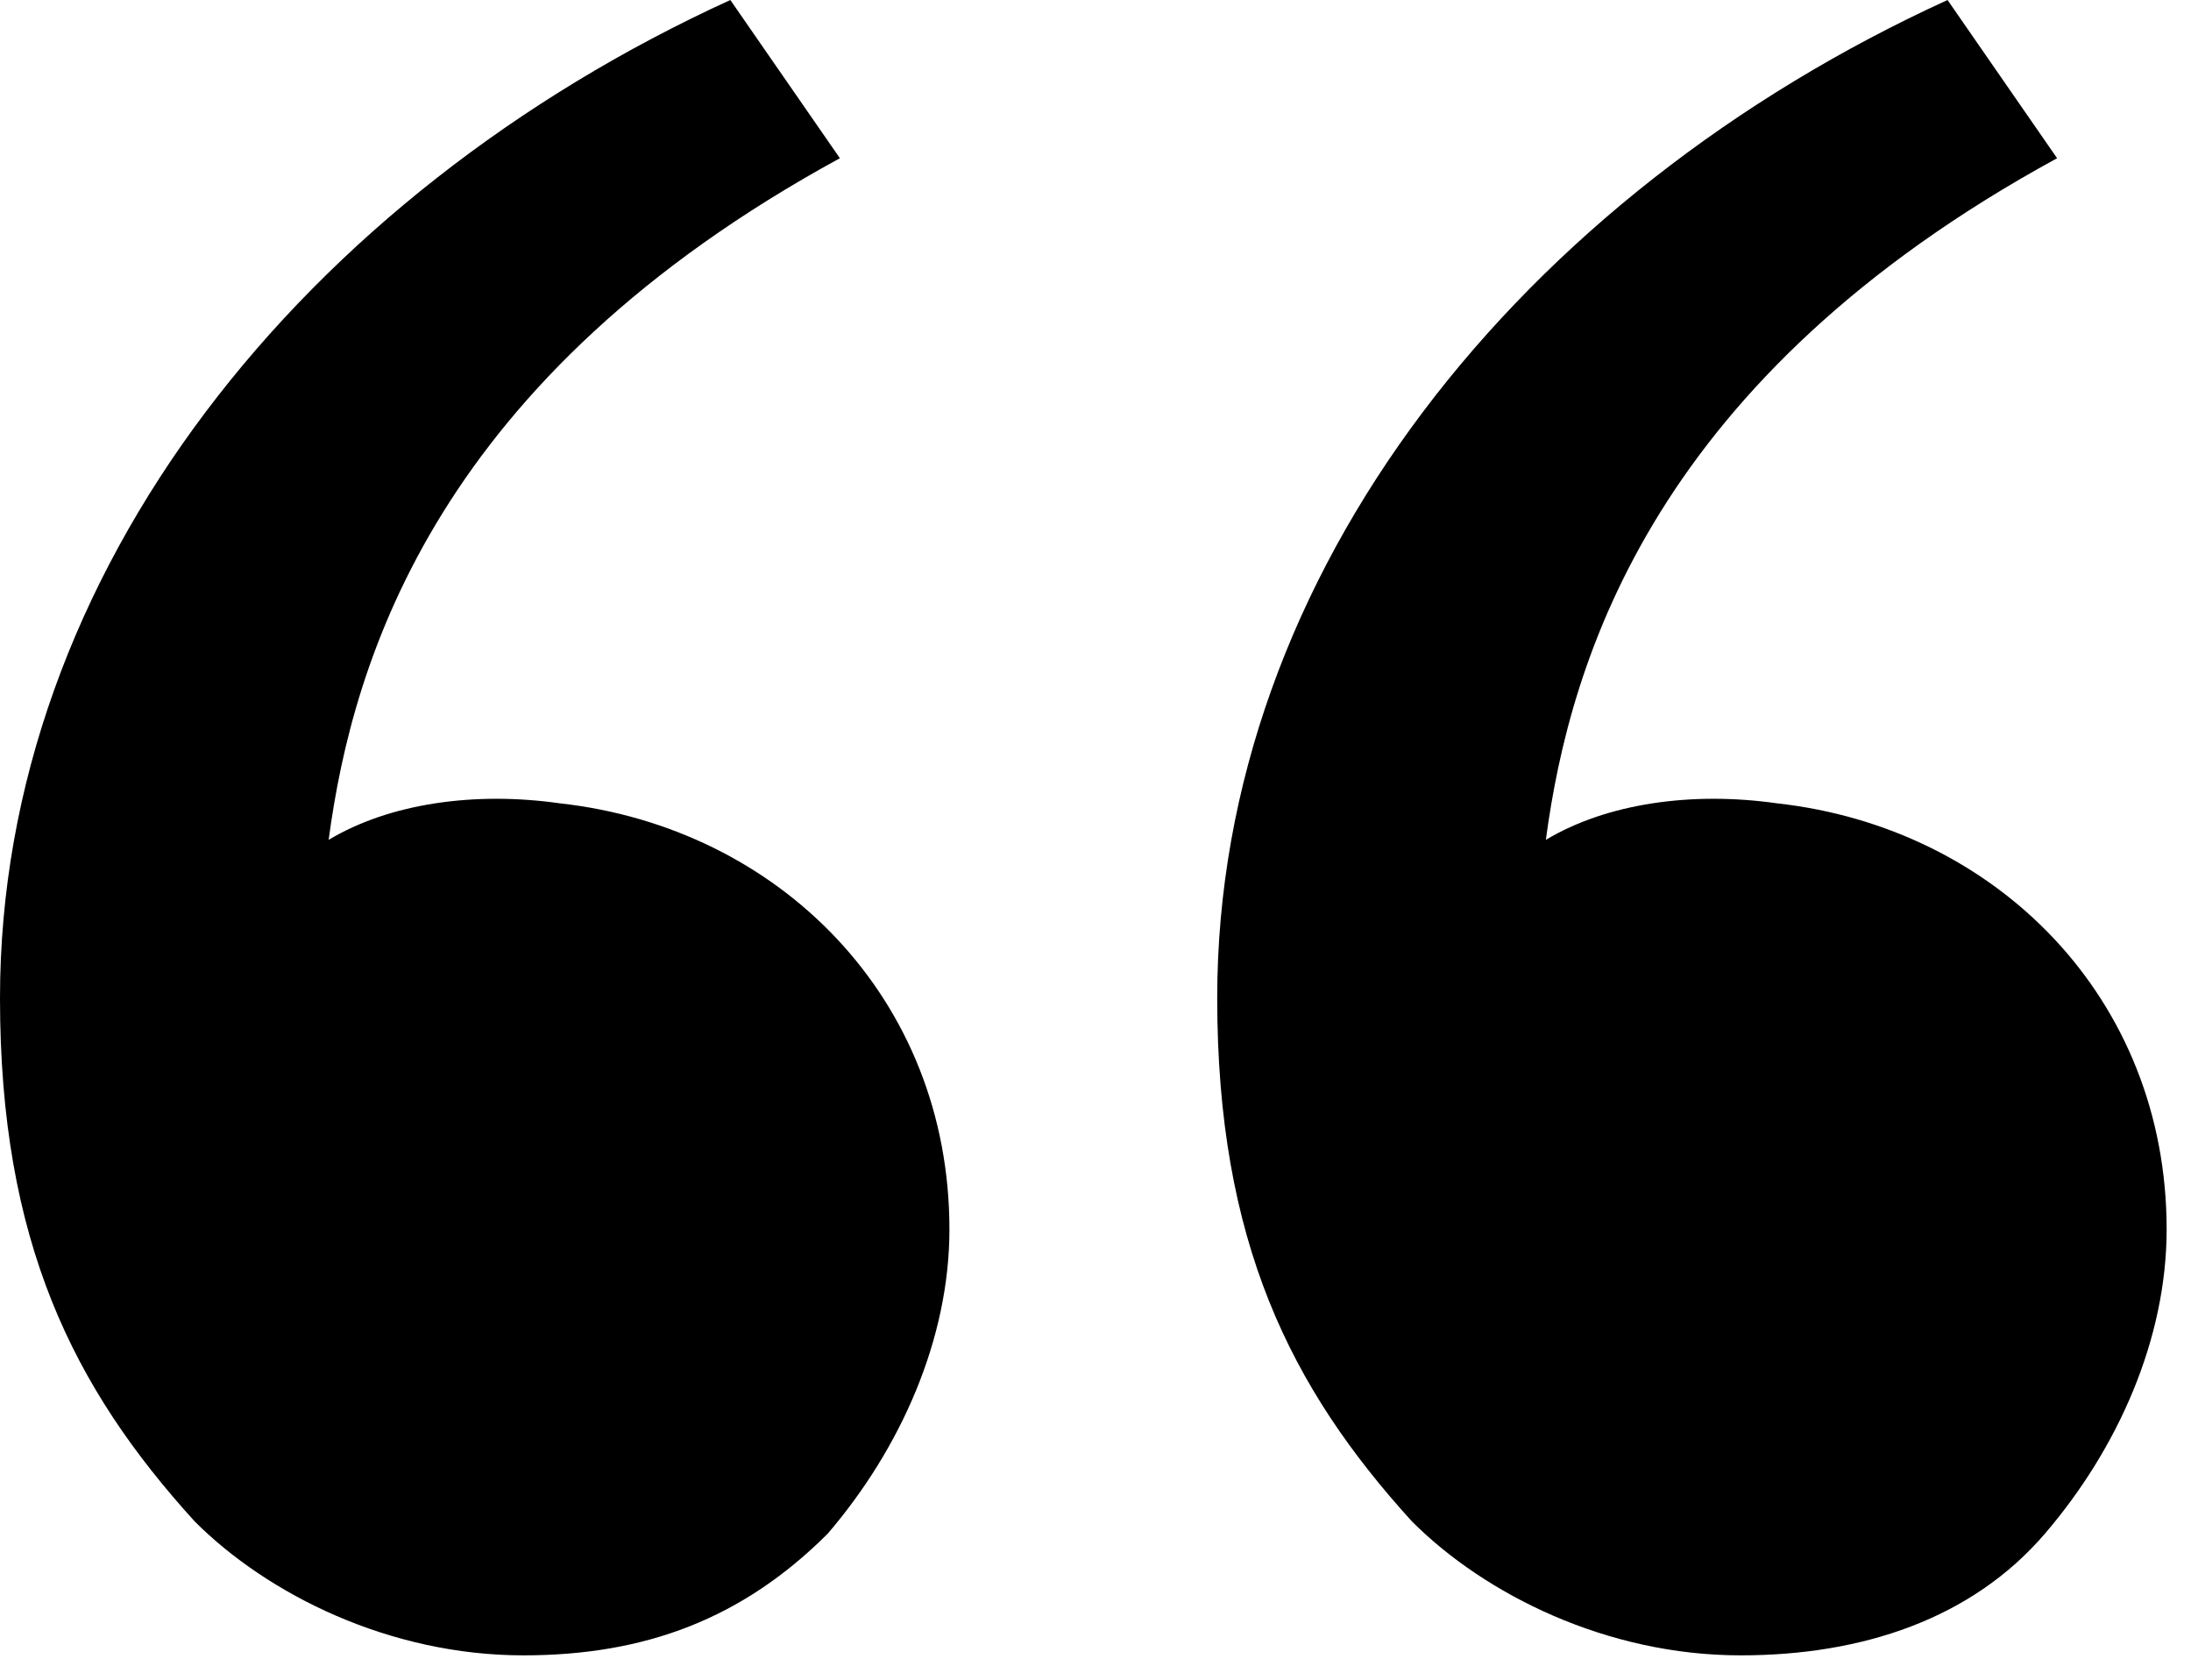
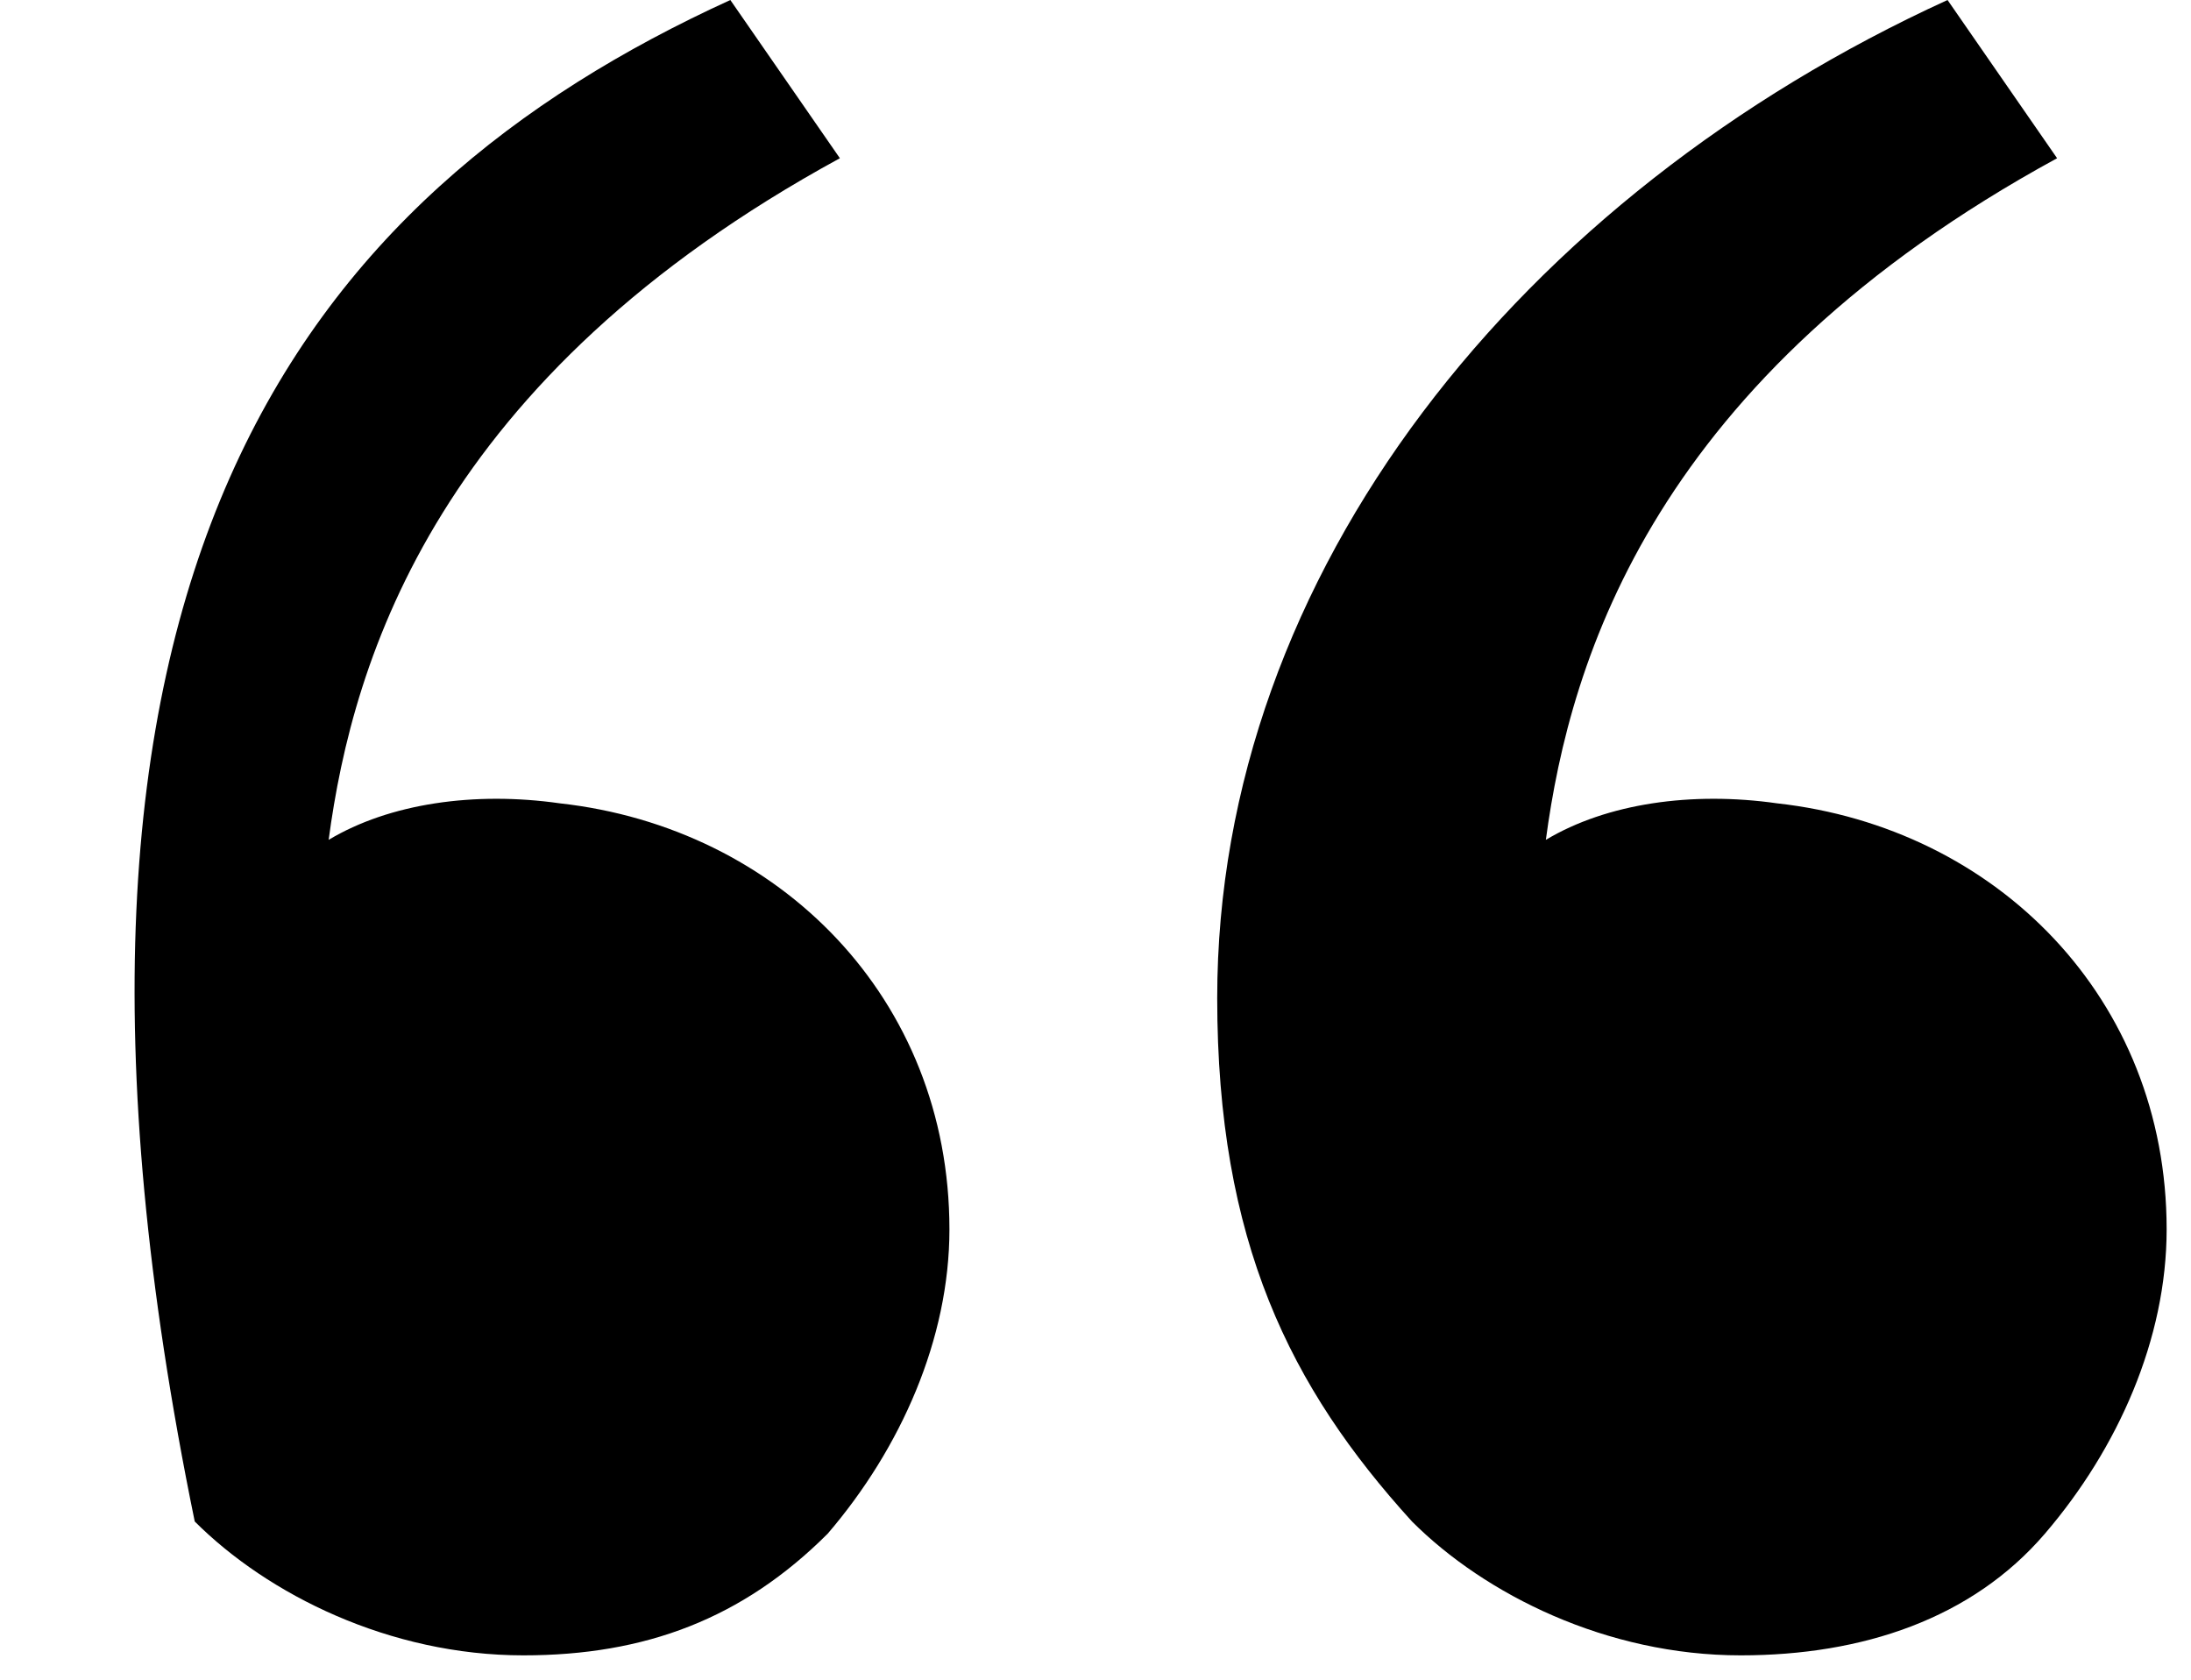
<svg xmlns="http://www.w3.org/2000/svg" width="60" height="46" viewBox="0 0 60 46" fill="none">
-   <path d="M5.333 41.667C2 38 0 34 0 27.333C0 15.667 8.333 5.333 20 0L23 4.333C12 10.333 9.667 18 9 23C10.667 22 13 21.667 15.333 22C21.333 22.667 26 27.333 26 33.667C26 36.667 24.667 39.667 22.667 42C20.333 44.333 17.667 45.333 14.333 45.333C10.667 45.333 7.333 43.667 5.333 41.667ZM38.667 41.667C35.333 38 33.333 34 33.333 27.333C33.333 15.667 41.667 5.333 53.333 0L56.333 4.333C45.333 10.333 43 18 42.333 23C44 22 46.333 21.667 48.667 22C54.667 22.667 59.333 27.333 59.333 33.667C59.333 36.667 58 39.667 56 42C54 44.333 51 45.333 47.667 45.333C44 45.333 40.667 43.667 38.667 41.667Z" fill="black" />
+   <path d="M5.333 41.667C0 15.667 8.333 5.333 20 0L23 4.333C12 10.333 9.667 18 9 23C10.667 22 13 21.667 15.333 22C21.333 22.667 26 27.333 26 33.667C26 36.667 24.667 39.667 22.667 42C20.333 44.333 17.667 45.333 14.333 45.333C10.667 45.333 7.333 43.667 5.333 41.667ZM38.667 41.667C35.333 38 33.333 34 33.333 27.333C33.333 15.667 41.667 5.333 53.333 0L56.333 4.333C45.333 10.333 43 18 42.333 23C44 22 46.333 21.667 48.667 22C54.667 22.667 59.333 27.333 59.333 33.667C59.333 36.667 58 39.667 56 42C54 44.333 51 45.333 47.667 45.333C44 45.333 40.667 43.667 38.667 41.667Z" fill="black" />
</svg>